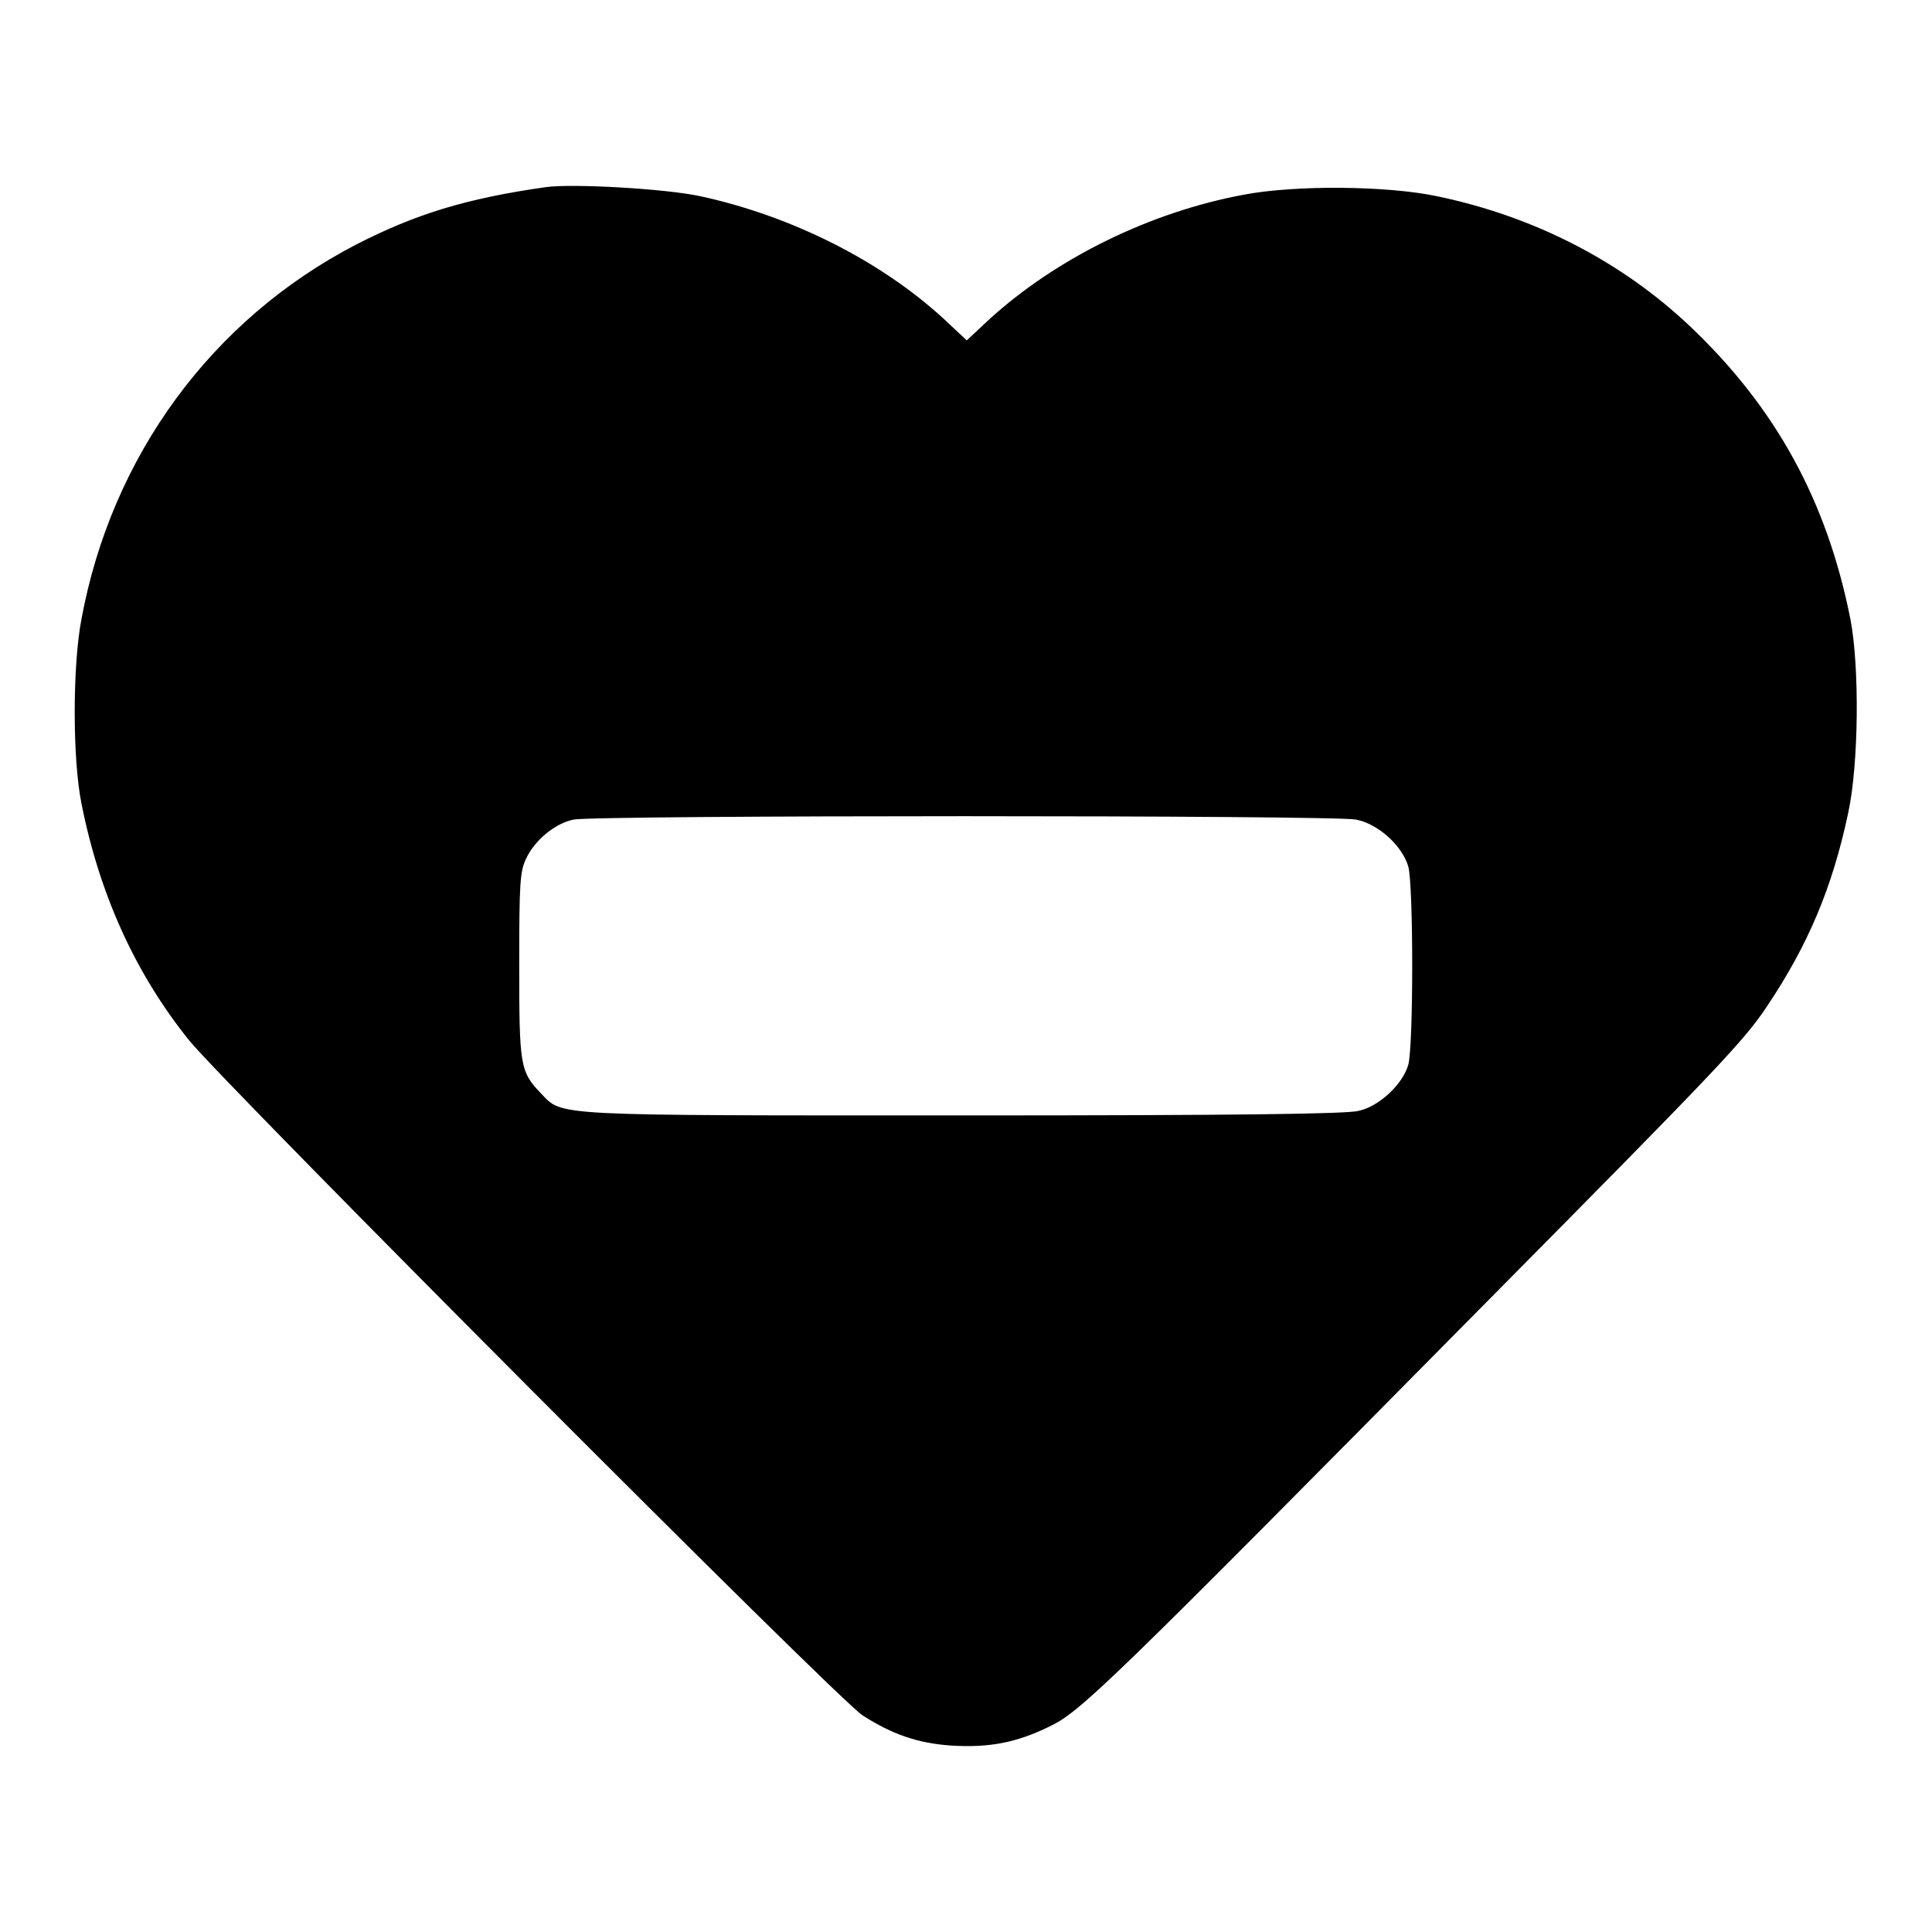
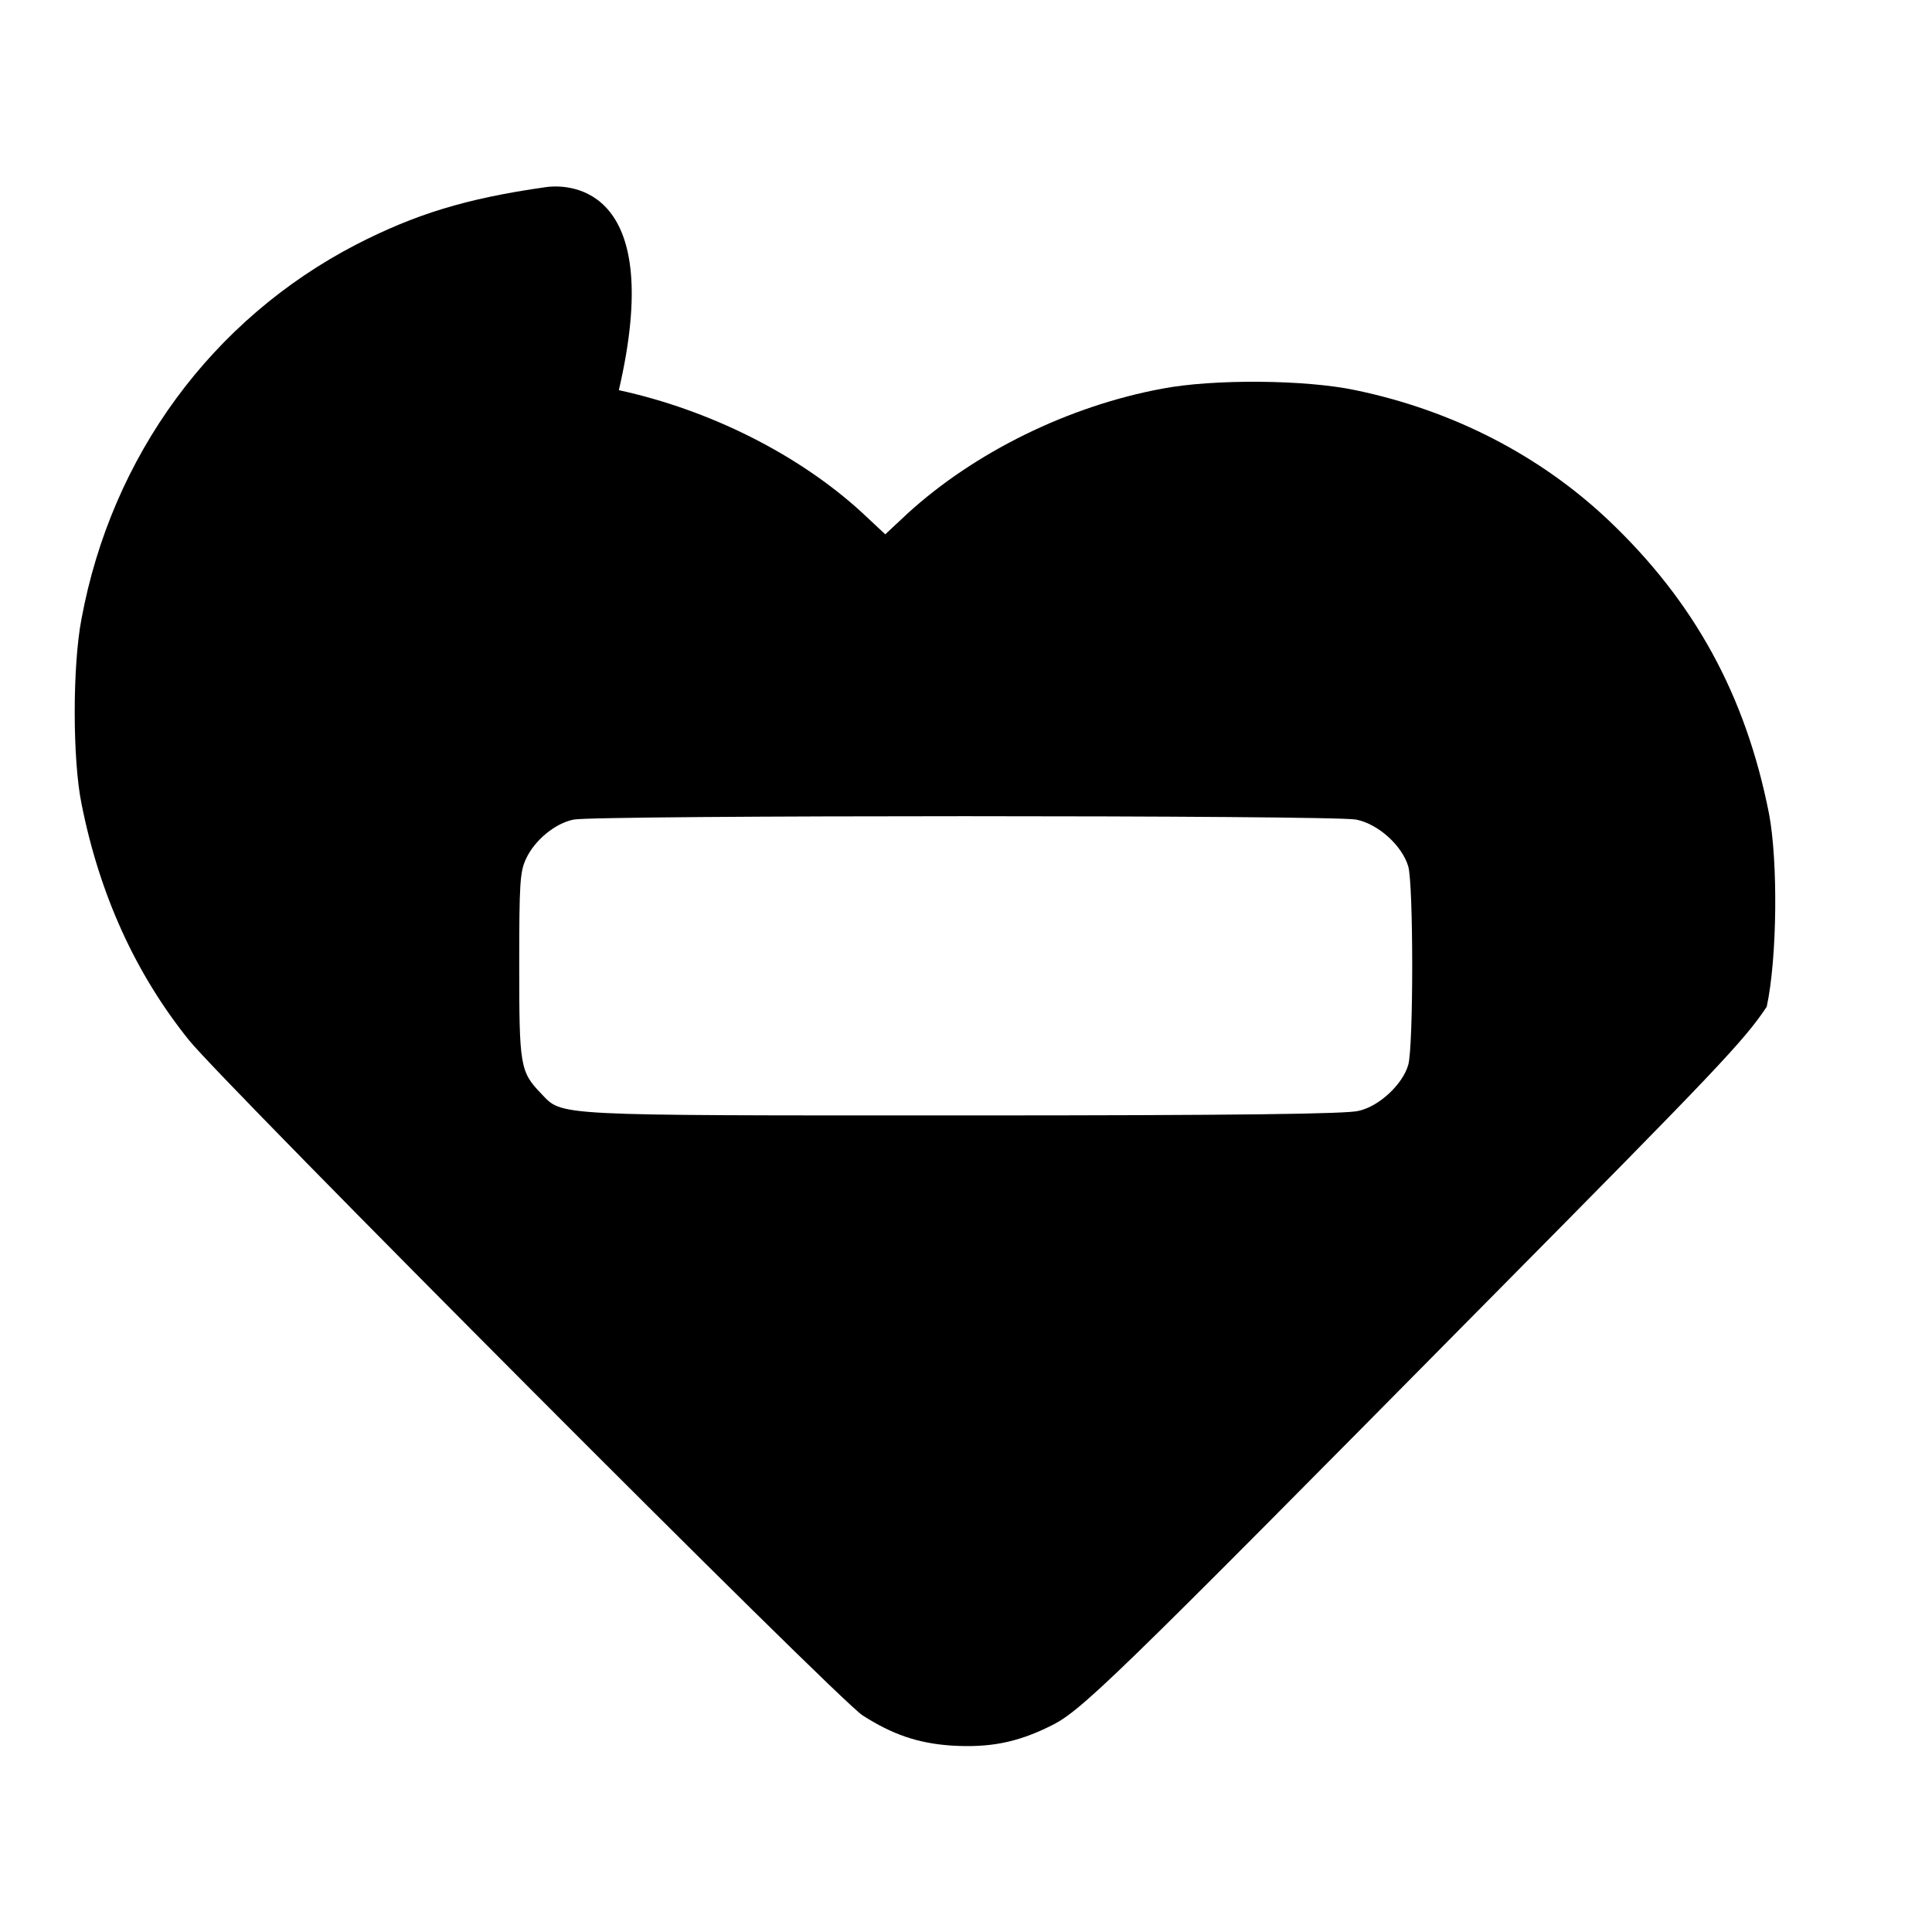
<svg xmlns="http://www.w3.org/2000/svg" version="1.1" x="0px" y="0px" viewBox="0 0 256 256" enable-background="new 0 0 256 256" xml:space="preserve">
  <g>
    <g>
      <g>
-         <path fill="#000000" d="M72.3,24.8c-10.6,1.5-17.3,3.6-25.1,7.6c-19.1,9.9-32.4,28-36.4,49.6c-1.2,6.2-1.2,18.6,0,24.5c2.4,12.1,7.2,22.6,14.3,31.4c4.8,5.9,86,87.4,89.2,89.4c3.9,2.5,7.3,3.7,11.8,4c5,0.3,8.6-0.4,12.9-2.5c4.2-2,7.4-5.1,58.4-56.7c30.2-30.5,33.7-34.2,36.7-38.7c5.5-8.2,8.7-15.8,10.8-25.7c1.4-6.5,1.5-19.3,0.3-25.6c-3.1-15.7-9.9-28.1-21.3-38.9c-9-8.5-20.5-14.5-33.5-17.2c-6.6-1.4-18.8-1.5-25.6-0.2c-12.4,2.3-24.8,8.4-33.7,16.5l-3,2.8l-3.1-2.9c-8.4-7.7-20.2-13.6-32.2-16.2C88.2,25,75.8,24.3,72.3,24.8z M179.7,108.6c3,0.6,6.1,3.5,6.9,6.2c0.7,2.4,0.7,23.9,0,26.3c-0.7,2.5-3.8,5.5-6.6,6.1c-1.5,0.4-15.8,0.6-52.2,0.6c-55.2,0-53.2,0.1-56.1-2.9c-2.8-2.9-2.9-3.7-2.9-17.1c0-10.8,0.1-12.3,0.9-14c1.1-2.4,3.8-4.7,6.3-5.2C78.9,108,176.8,108,179.7,108.6z" />
+         <path fill="#000000" d="M72.3,24.8c-10.6,1.5-17.3,3.6-25.1,7.6c-19.1,9.9-32.4,28-36.4,49.6c-1.2,6.2-1.2,18.6,0,24.5c2.4,12.1,7.2,22.6,14.3,31.4c4.8,5.9,86,87.4,89.2,89.4c3.9,2.5,7.3,3.7,11.8,4c5,0.3,8.6-0.4,12.9-2.5c4.2-2,7.4-5.1,58.4-56.7c30.2-30.5,33.7-34.2,36.7-38.7c1.4-6.5,1.5-19.3,0.3-25.6c-3.1-15.7-9.9-28.1-21.3-38.9c-9-8.5-20.5-14.5-33.5-17.2c-6.6-1.4-18.8-1.5-25.6-0.2c-12.4,2.3-24.8,8.4-33.7,16.5l-3,2.8l-3.1-2.9c-8.4-7.7-20.2-13.6-32.2-16.2C88.2,25,75.8,24.3,72.3,24.8z M179.7,108.6c3,0.6,6.1,3.5,6.9,6.2c0.7,2.4,0.7,23.9,0,26.3c-0.7,2.5-3.8,5.5-6.6,6.1c-1.5,0.4-15.8,0.6-52.2,0.6c-55.2,0-53.2,0.1-56.1-2.9c-2.8-2.9-2.9-3.7-2.9-17.1c0-10.8,0.1-12.3,0.9-14c1.1-2.4,3.8-4.7,6.3-5.2C78.9,108,176.8,108,179.7,108.6z" />
      </g>
    </g>
  </g>
</svg>